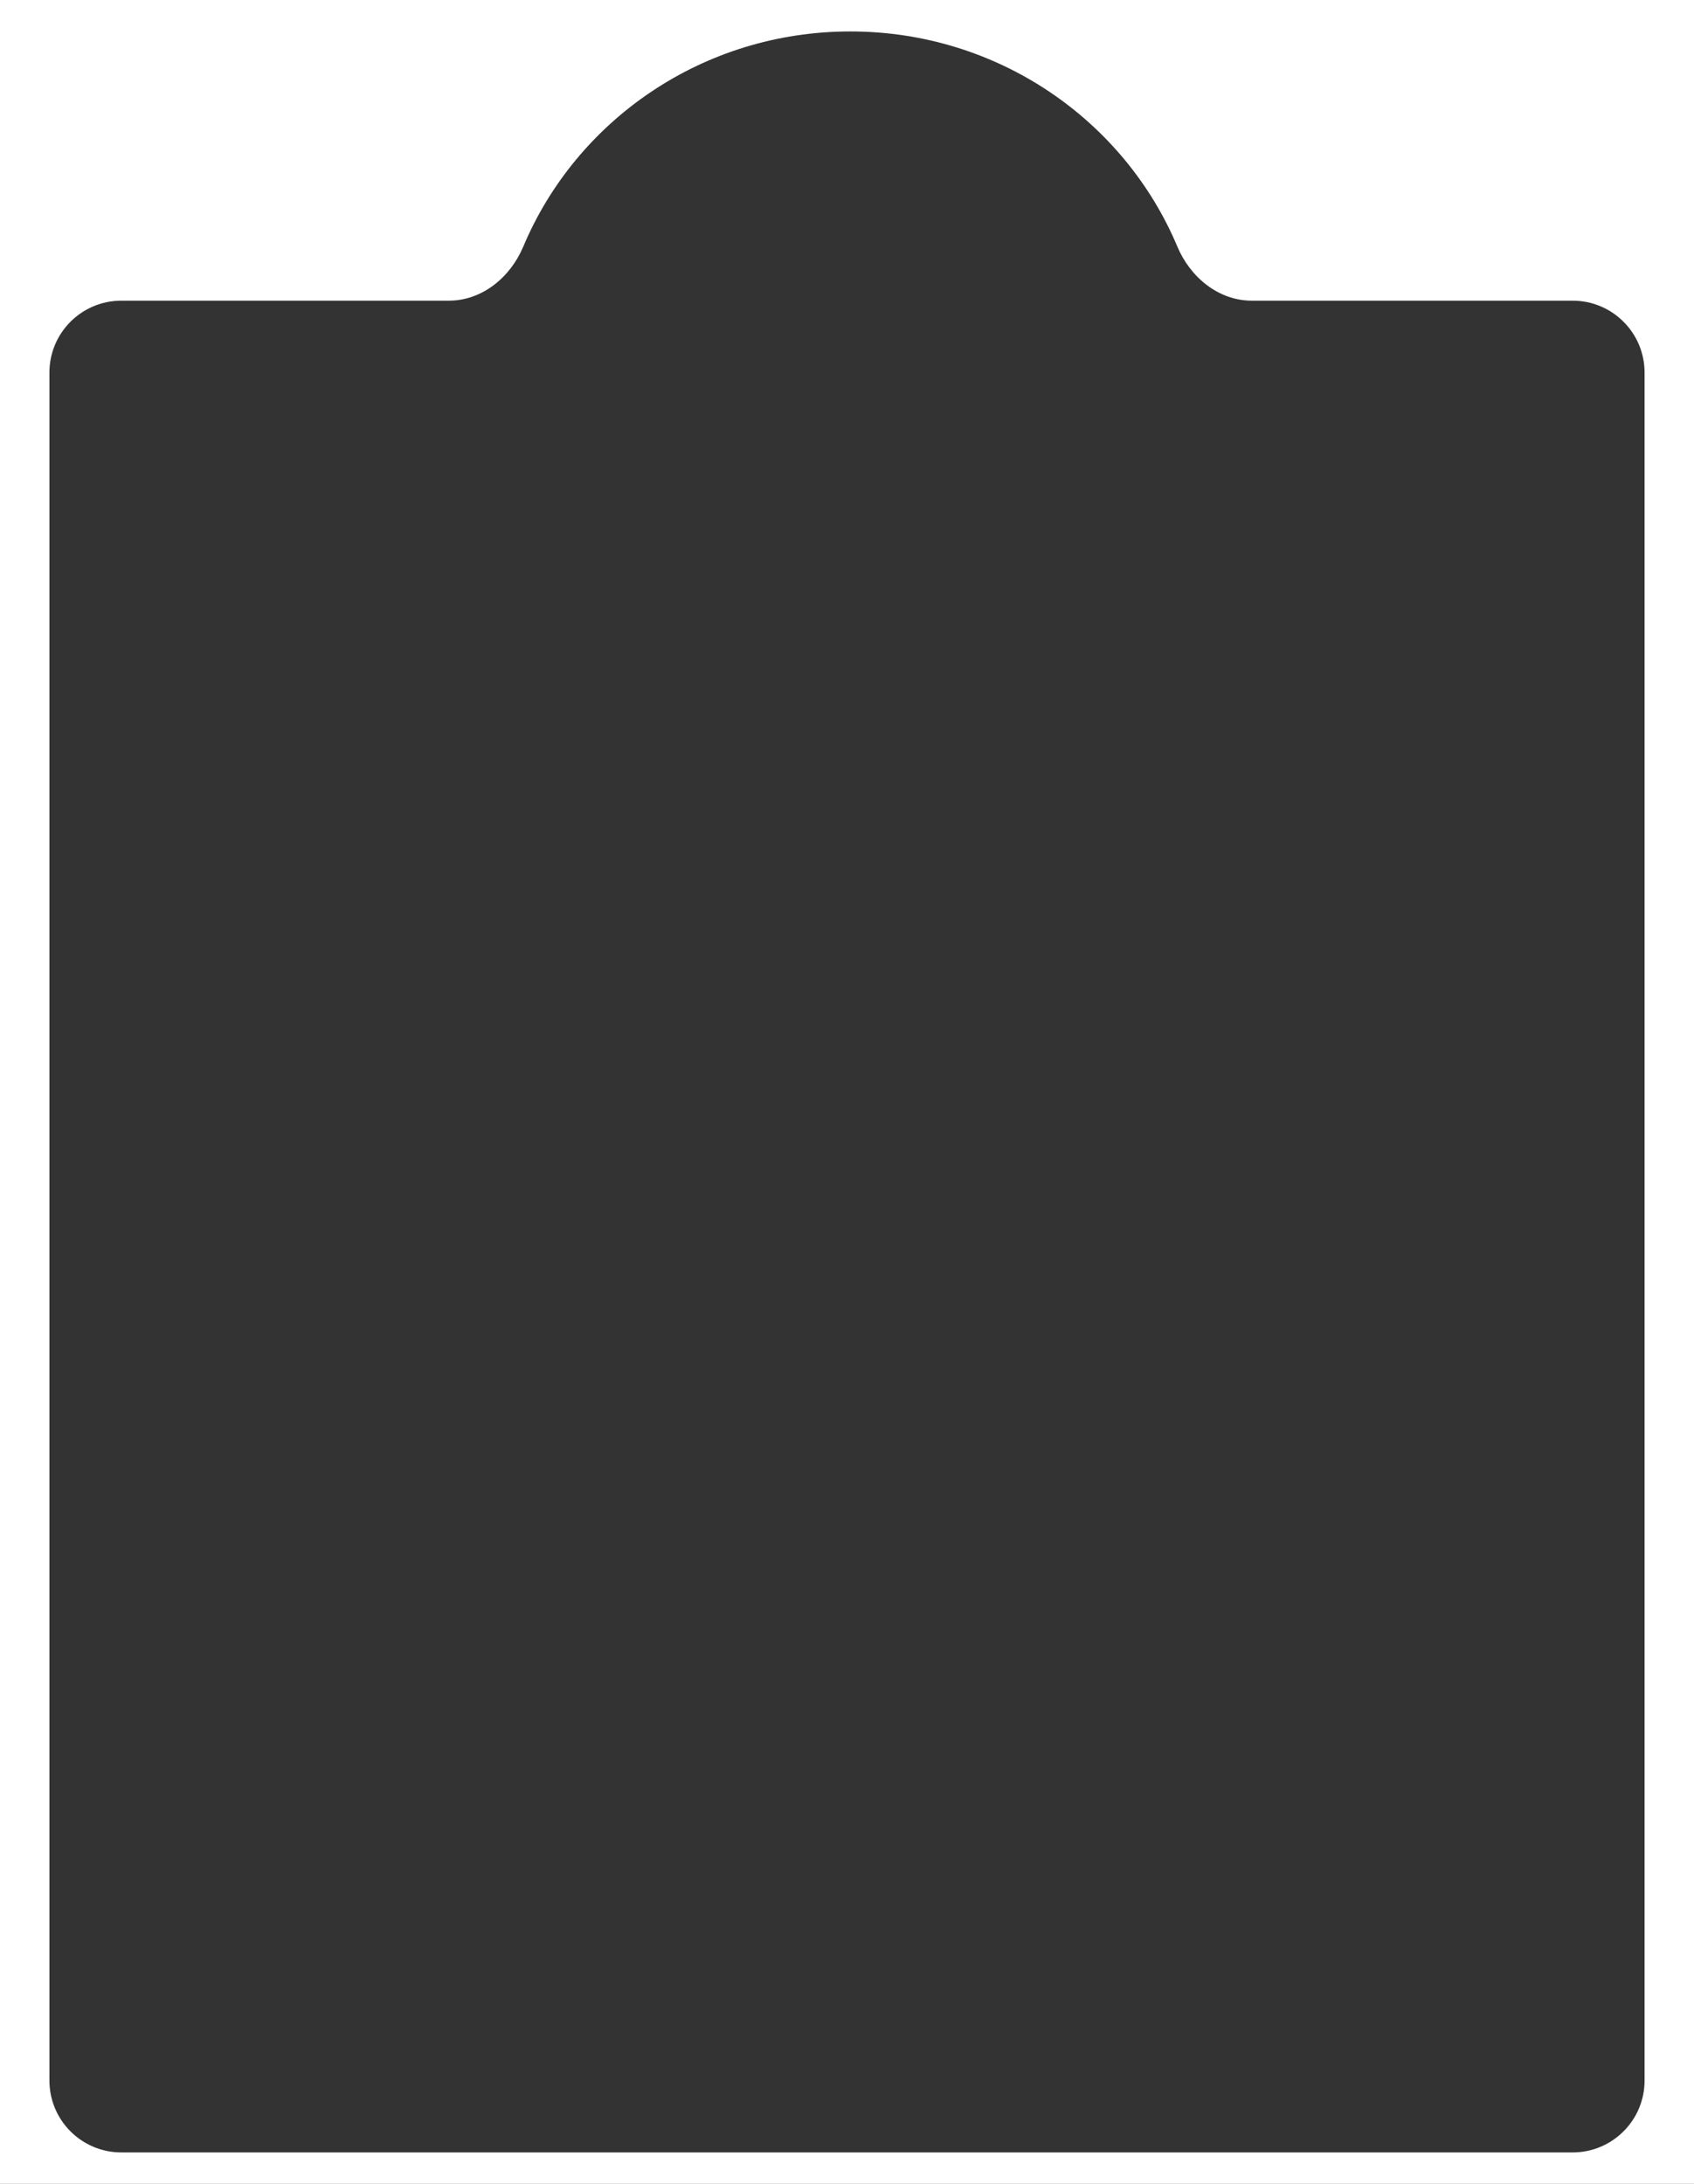
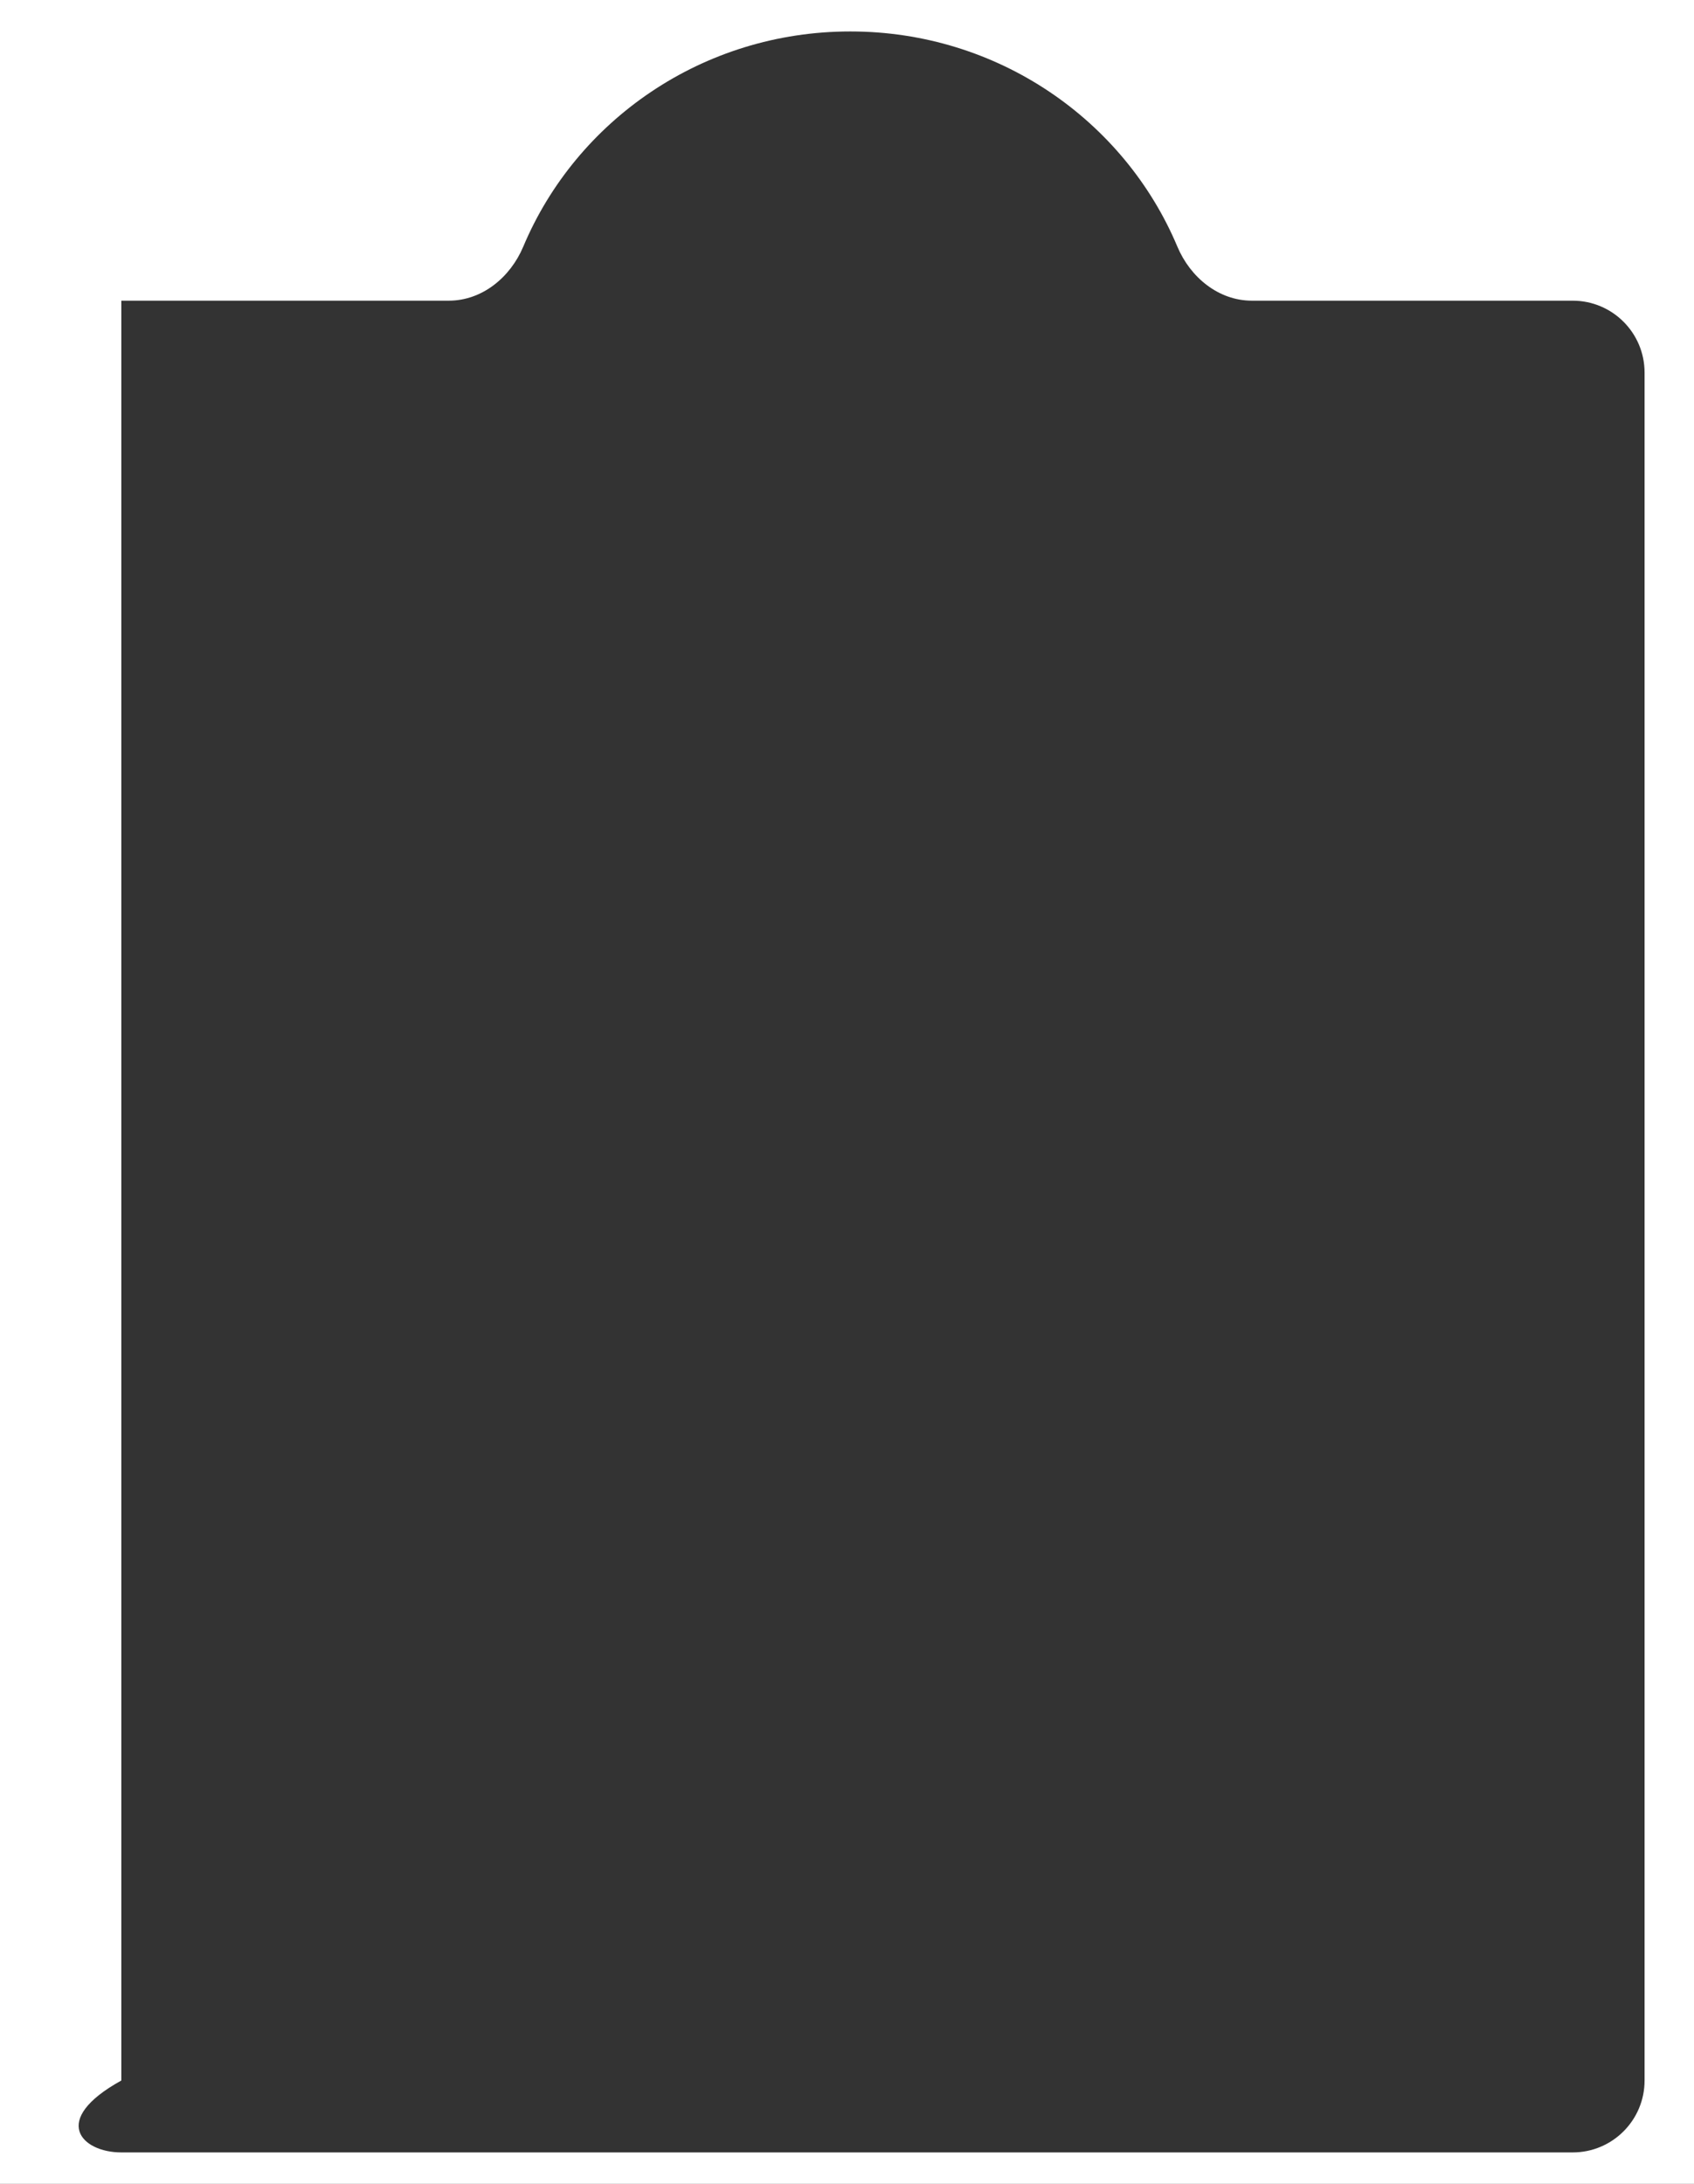
<svg xmlns="http://www.w3.org/2000/svg" width="377" height="486" viewBox="0 0 377 486" fill="none">
  <rect x="0" y="0" width="377" height="486" fill="#333333" stroke="none" />
-   <path fill-rule="evenodd" clip-rule="evenodd" d="M377 0H0V486H377V0ZM116.457 54.876C113.581 61.721 107.293 66.914 99.868 66.914H27C18.163 66.914 11 74.078 11 82.914V463.001C11 471.837 18.163 479.001 27 479.001H350C358.837 479.001 366 471.837 366 463.001V82.914C366 74.078 358.837 66.914 350 66.914H278.609C271.184 66.914 264.896 61.721 262.02 54.876C250.209 26.773 222.071 7 189.239 7C156.406 7 128.268 26.773 116.457 54.876Z" fill="white" />
+   <path fill-rule="evenodd" clip-rule="evenodd" d="M377 0H0V486H377V0ZM116.457 54.876C113.581 61.721 107.293 66.914 99.868 66.914H27V463.001C11 471.837 18.163 479.001 27 479.001H350C358.837 479.001 366 471.837 366 463.001V82.914C366 74.078 358.837 66.914 350 66.914H278.609C271.184 66.914 264.896 61.721 262.02 54.876C250.209 26.773 222.071 7 189.239 7C156.406 7 128.268 26.773 116.457 54.876Z" fill="white" />
</svg>